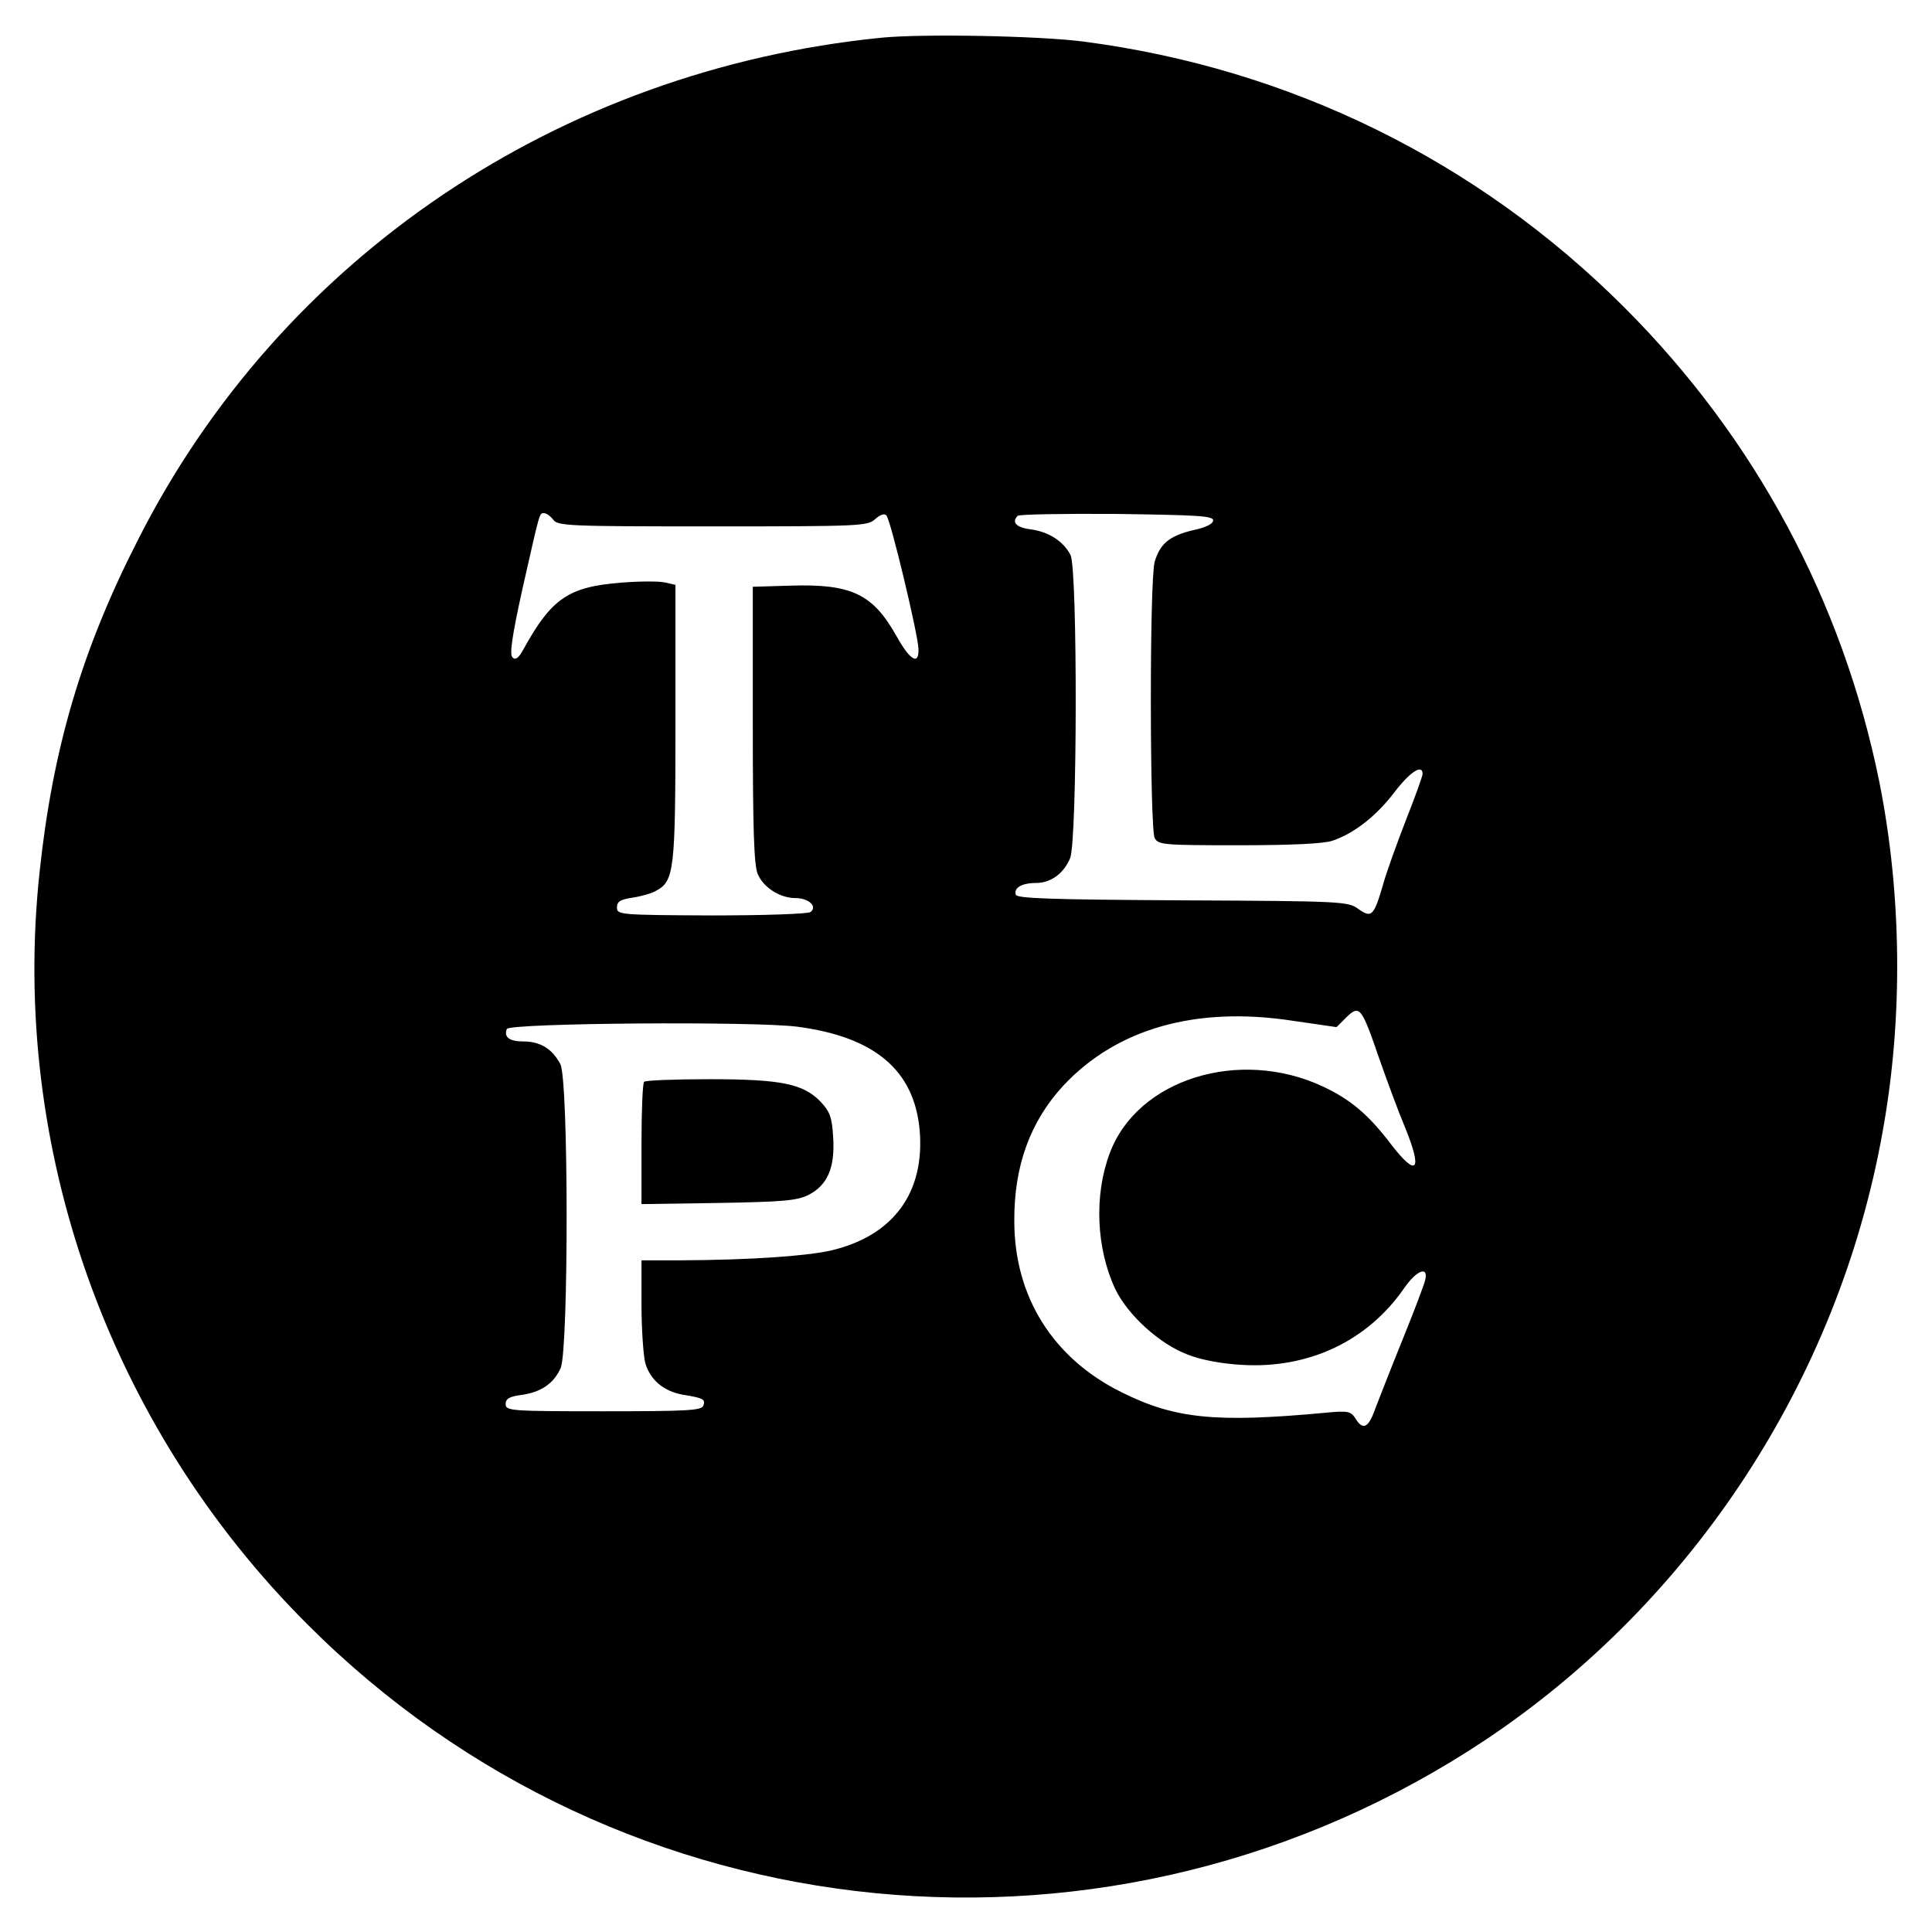
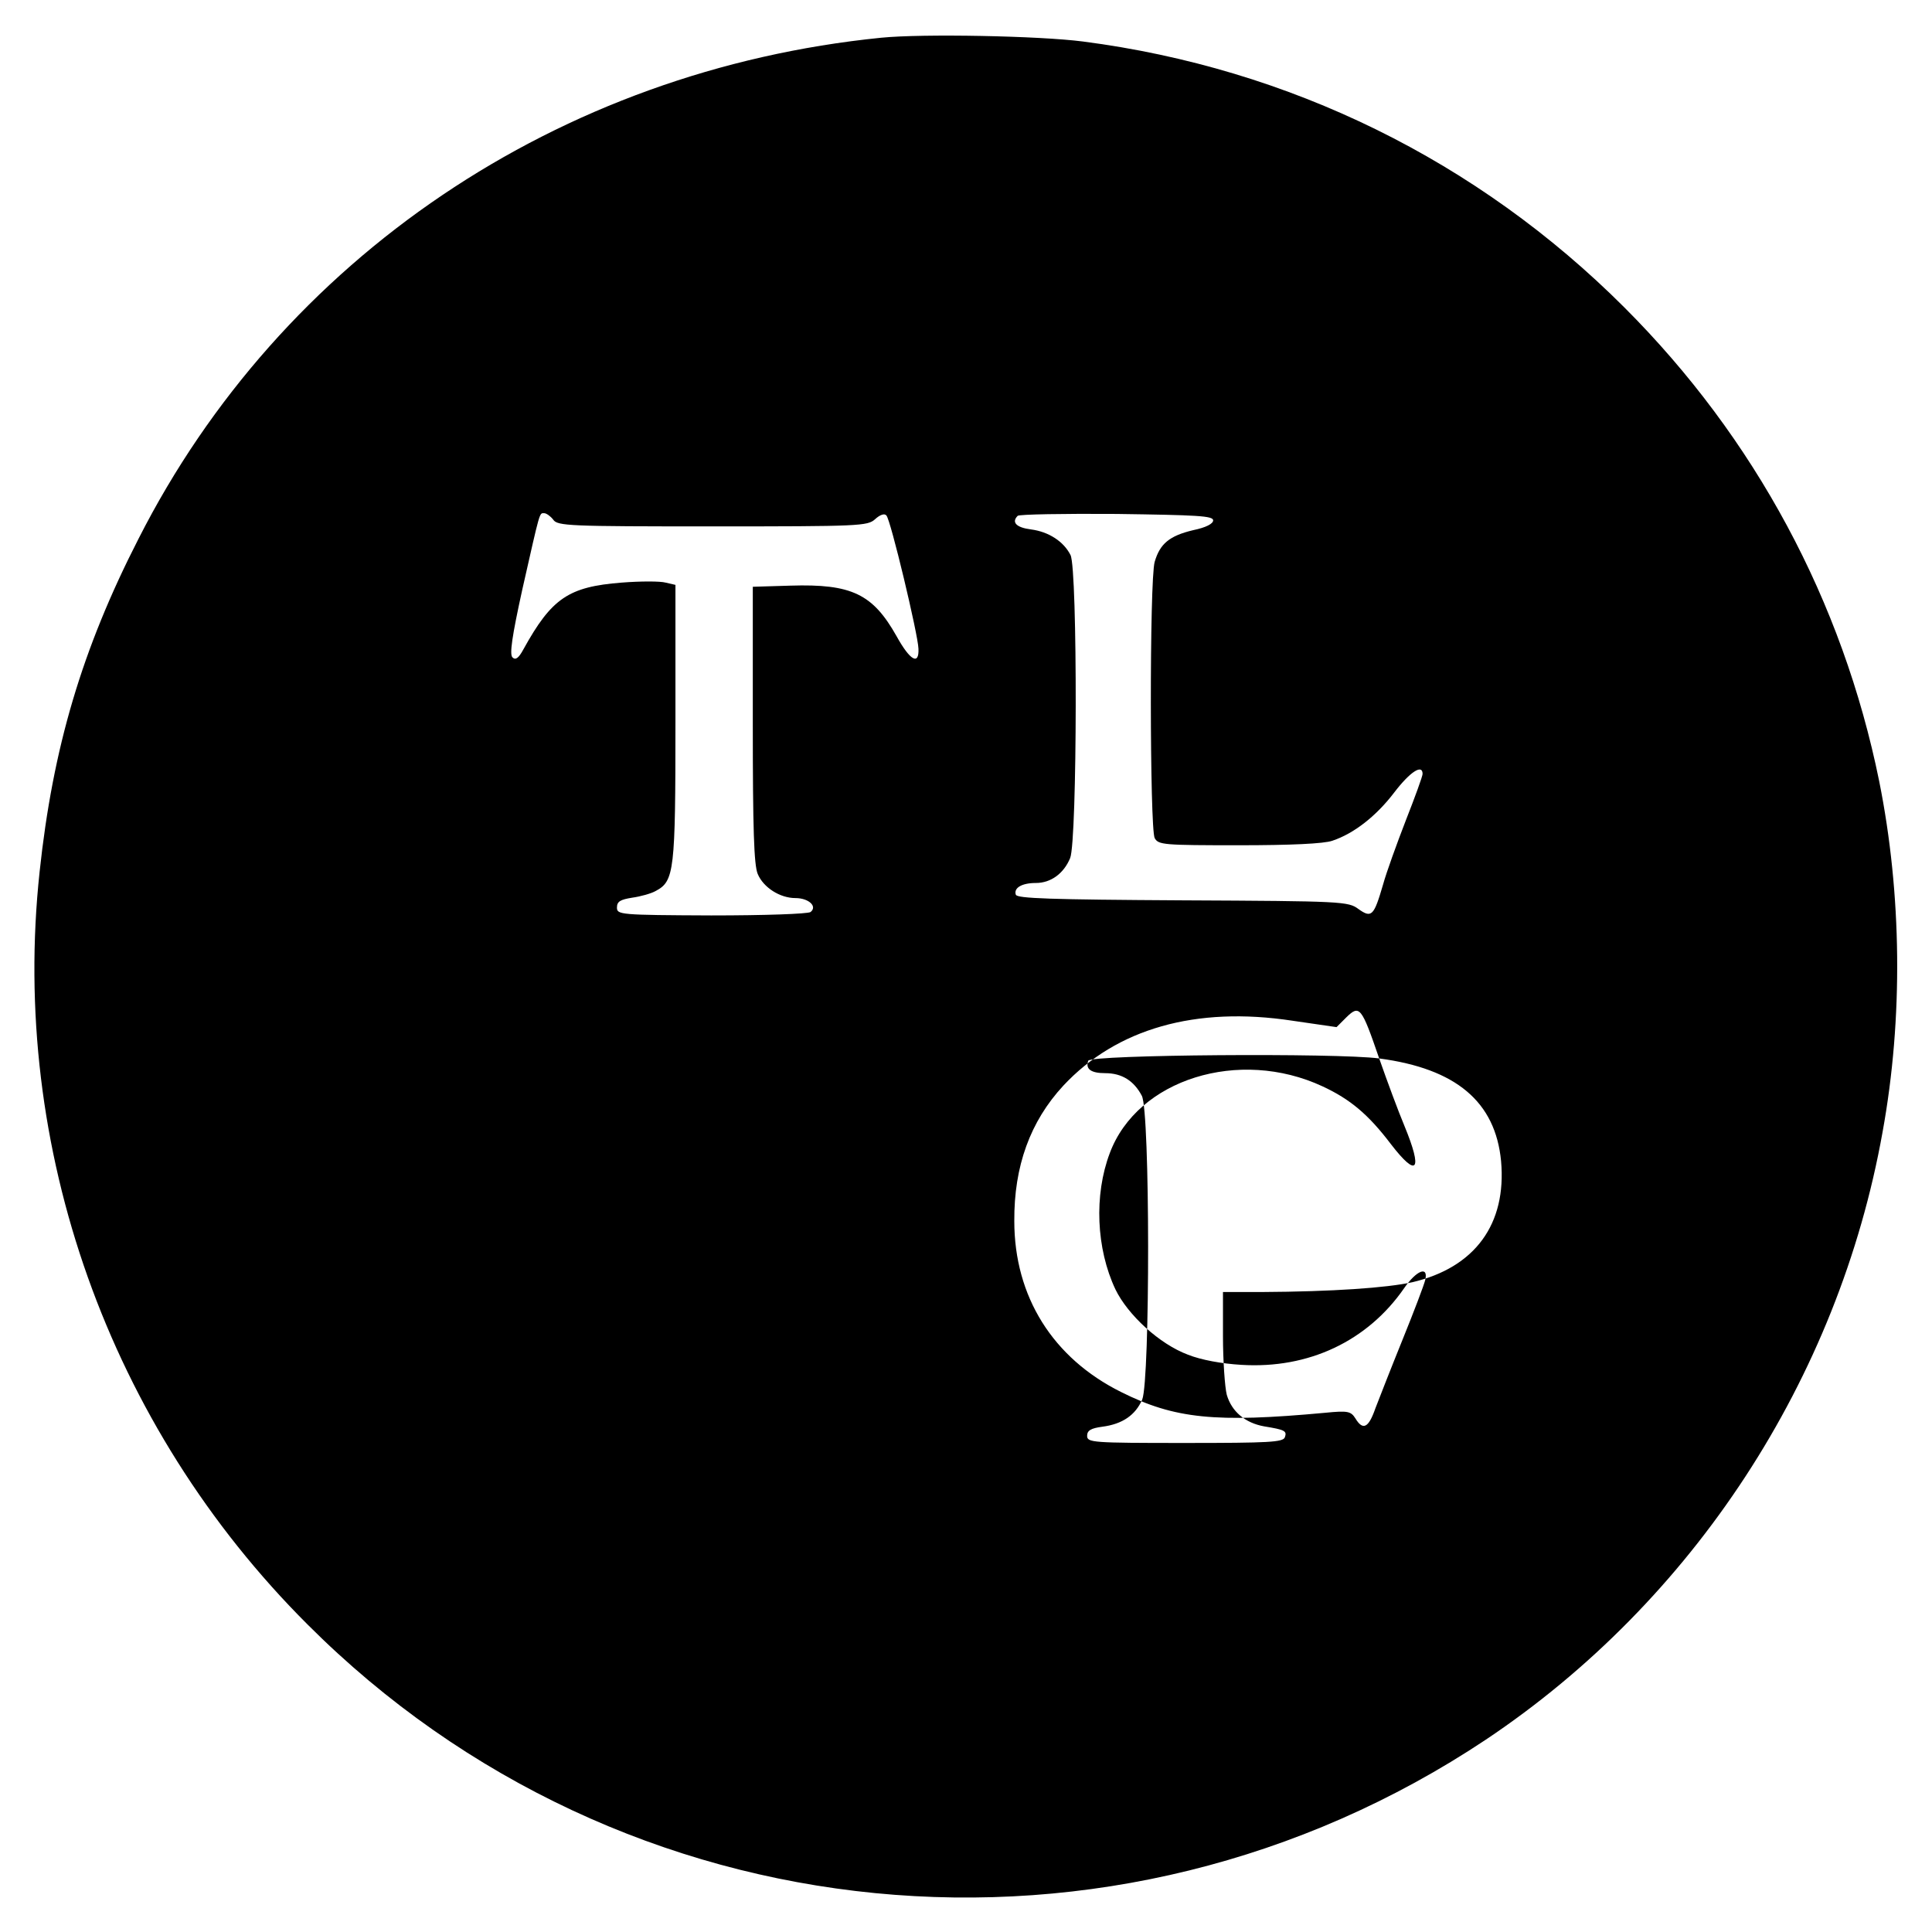
<svg xmlns="http://www.w3.org/2000/svg" version="1.0" width="512pt" height="512pt" viewBox="0 0 512 512" preserveAspectRatio="xMidYMid meet">
  <g transform="translate(0,512) scale(0.1,-0.1)" fill="#000000" stroke="none">
-     <path d="M2335 5020 c-854 -86 -1590 -583 -1968 -1328 -150 -293 -227 -554 -262 -882 -79 -732 183 -1469 710 -1995 834 -835 2137 -962 3123 -305 549 367 934 955 1051 1610 55 302 51 631 -9 930 -97 477 -329 909 -675 1255 -389 389 -887 634 -1435 705 -116 15 -425 21 -535 10z m-869 -1277 c11 -17 43 -18 422 -18 391 0 411 1 431 19 13 12 25 16 30 10 11 -10 84 -316 85 -353 2 -45 -22 -32 -58 33 -63 112 -119 139 -281 134 l-100 -3 0 -365 c0 -276 3 -372 13 -396 15 -36 59 -64 100 -64 35 0 59 -22 40 -37 -8 -5 -121 -9 -263 -9 -243 1 -250 2 -250 21 0 16 9 21 40 26 22 3 51 11 63 18 49 26 52 53 52 445 l0 366 -26 6 c-14 4 -67 4 -117 0 -140 -11 -185 -41 -260 -177 -13 -24 -21 -29 -29 -21 -8 8 -1 56 26 179 48 212 45 203 58 203 6 0 17 -8 24 -17z m1749 -2 c0 -9 -19 -19 -53 -26 -63 -15 -88 -36 -102 -84 -14 -49 -13 -706 0 -732 10 -18 23 -19 224 -19 135 0 225 4 247 12 57 19 116 65 164 128 42 55 75 76 75 49 0 -6 -20 -61 -44 -122 -24 -62 -52 -139 -61 -172 -24 -82 -30 -89 -65 -64 -27 20 -41 21 -466 23 -351 2 -439 5 -442 15 -6 18 16 31 53 31 40 0 74 25 91 66 19 46 20 766 1 803 -18 36 -58 62 -105 68 -39 5 -52 19 -35 36 4 4 122 6 262 5 214 -3 256 -5 256 -17z m440 -1426 c21 -60 51 -141 67 -179 49 -119 34 -139 -36 -48 -60 79 -108 119 -181 153 -221 103 -491 19 -564 -177 -42 -111 -36 -253 15 -361 33 -68 117 -145 192 -173 35 -14 90 -24 142 -27 178 -11 334 63 431 203 33 48 65 60 56 22 -3 -13 -30 -84 -60 -158 -30 -74 -62 -156 -72 -182 -18 -52 -33 -60 -53 -27 -12 19 -20 21 -80 15 -292 -27 -399 -16 -541 55 -181 90 -283 253 -283 453 -1 145 42 264 130 359 141 151 351 211 607 172 l117 -17 26 26 c35 34 40 28 87 -109z m-1541 84 c204 -27 308 -115 323 -272 15 -167 -69 -282 -235 -321 -68 -15 -212 -25 -399 -26 l-103 0 0 -117 c0 -65 5 -135 10 -155 13 -45 49 -75 99 -84 55 -9 61 -12 55 -29 -5 -13 -41 -15 -265 -15 -246 0 -259 1 -259 19 0 14 10 20 40 24 54 7 88 31 106 72 21 52 21 763 -1 805 -21 40 -53 60 -97 60 -38 0 -53 11 -45 33 6 16 658 21 771 6z" />
-     <path d="M1707 2253 c-4 -3 -7 -78 -7 -165 l0 -159 203 3 c171 3 208 6 239 21 51 26 71 72 66 153 -3 54 -9 68 -33 94 -46 48 -105 60 -295 60 -92 0 -170 -3 -173 -7z" />
+     <path d="M2335 5020 c-854 -86 -1590 -583 -1968 -1328 -150 -293 -227 -554 -262 -882 -79 -732 183 -1469 710 -1995 834 -835 2137 -962 3123 -305 549 367 934 955 1051 1610 55 302 51 631 -9 930 -97 477 -329 909 -675 1255 -389 389 -887 634 -1435 705 -116 15 -425 21 -535 10z m-869 -1277 c11 -17 43 -18 422 -18 391 0 411 1 431 19 13 12 25 16 30 10 11 -10 84 -316 85 -353 2 -45 -22 -32 -58 33 -63 112 -119 139 -281 134 l-100 -3 0 -365 c0 -276 3 -372 13 -396 15 -36 59 -64 100 -64 35 0 59 -22 40 -37 -8 -5 -121 -9 -263 -9 -243 1 -250 2 -250 21 0 16 9 21 40 26 22 3 51 11 63 18 49 26 52 53 52 445 l0 366 -26 6 c-14 4 -67 4 -117 0 -140 -11 -185 -41 -260 -177 -13 -24 -21 -29 -29 -21 -8 8 -1 56 26 179 48 212 45 203 58 203 6 0 17 -8 24 -17z m1749 -2 c0 -9 -19 -19 -53 -26 -63 -15 -88 -36 -102 -84 -14 -49 -13 -706 0 -732 10 -18 23 -19 224 -19 135 0 225 4 247 12 57 19 116 65 164 128 42 55 75 76 75 49 0 -6 -20 -61 -44 -122 -24 -62 -52 -139 -61 -172 -24 -82 -30 -89 -65 -64 -27 20 -41 21 -466 23 -351 2 -439 5 -442 15 -6 18 16 31 53 31 40 0 74 25 91 66 19 46 20 766 1 803 -18 36 -58 62 -105 68 -39 5 -52 19 -35 36 4 4 122 6 262 5 214 -3 256 -5 256 -17z m440 -1426 c21 -60 51 -141 67 -179 49 -119 34 -139 -36 -48 -60 79 -108 119 -181 153 -221 103 -491 19 -564 -177 -42 -111 -36 -253 15 -361 33 -68 117 -145 192 -173 35 -14 90 -24 142 -27 178 -11 334 63 431 203 33 48 65 60 56 22 -3 -13 -30 -84 -60 -158 -30 -74 -62 -156 -72 -182 -18 -52 -33 -60 -53 -27 -12 19 -20 21 -80 15 -292 -27 -399 -16 -541 55 -181 90 -283 253 -283 453 -1 145 42 264 130 359 141 151 351 211 607 172 l117 -17 26 26 c35 34 40 28 87 -109z c204 -27 308 -115 323 -272 15 -167 -69 -282 -235 -321 -68 -15 -212 -25 -399 -26 l-103 0 0 -117 c0 -65 5 -135 10 -155 13 -45 49 -75 99 -84 55 -9 61 -12 55 -29 -5 -13 -41 -15 -265 -15 -246 0 -259 1 -259 19 0 14 10 20 40 24 54 7 88 31 106 72 21 52 21 763 -1 805 -21 40 -53 60 -97 60 -38 0 -53 11 -45 33 6 16 658 21 771 6z" />
  </g>
</svg>